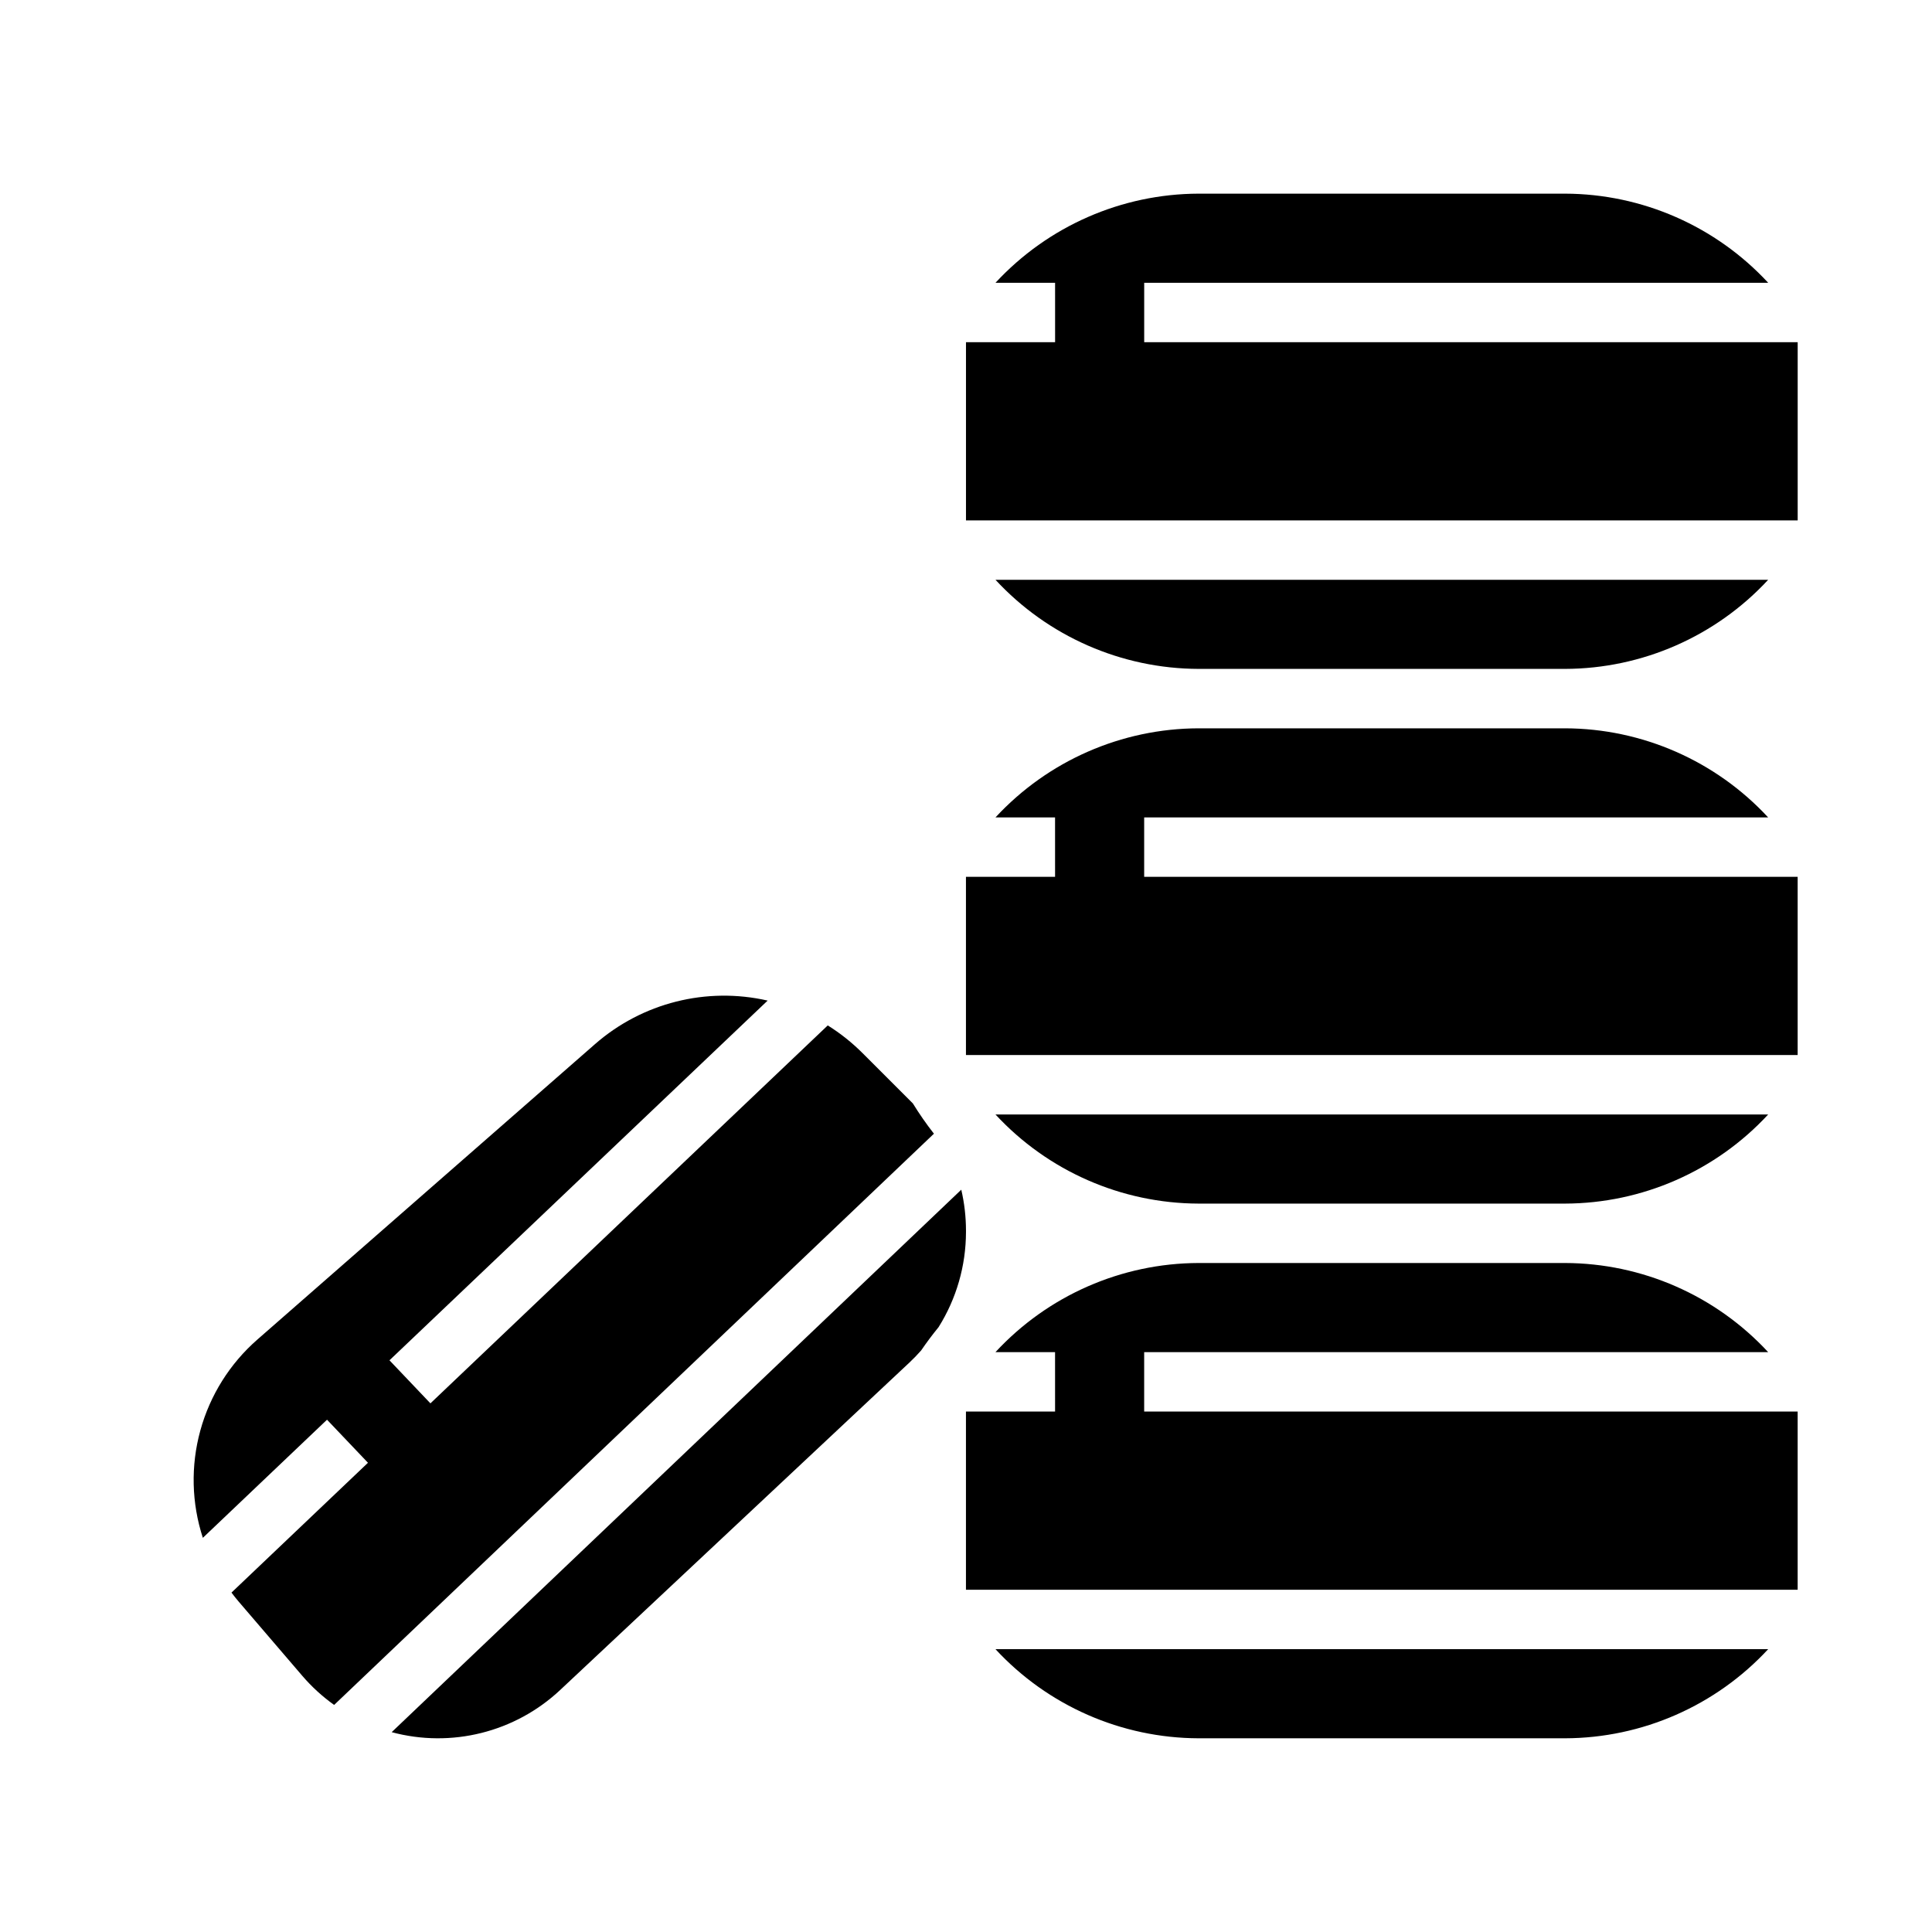
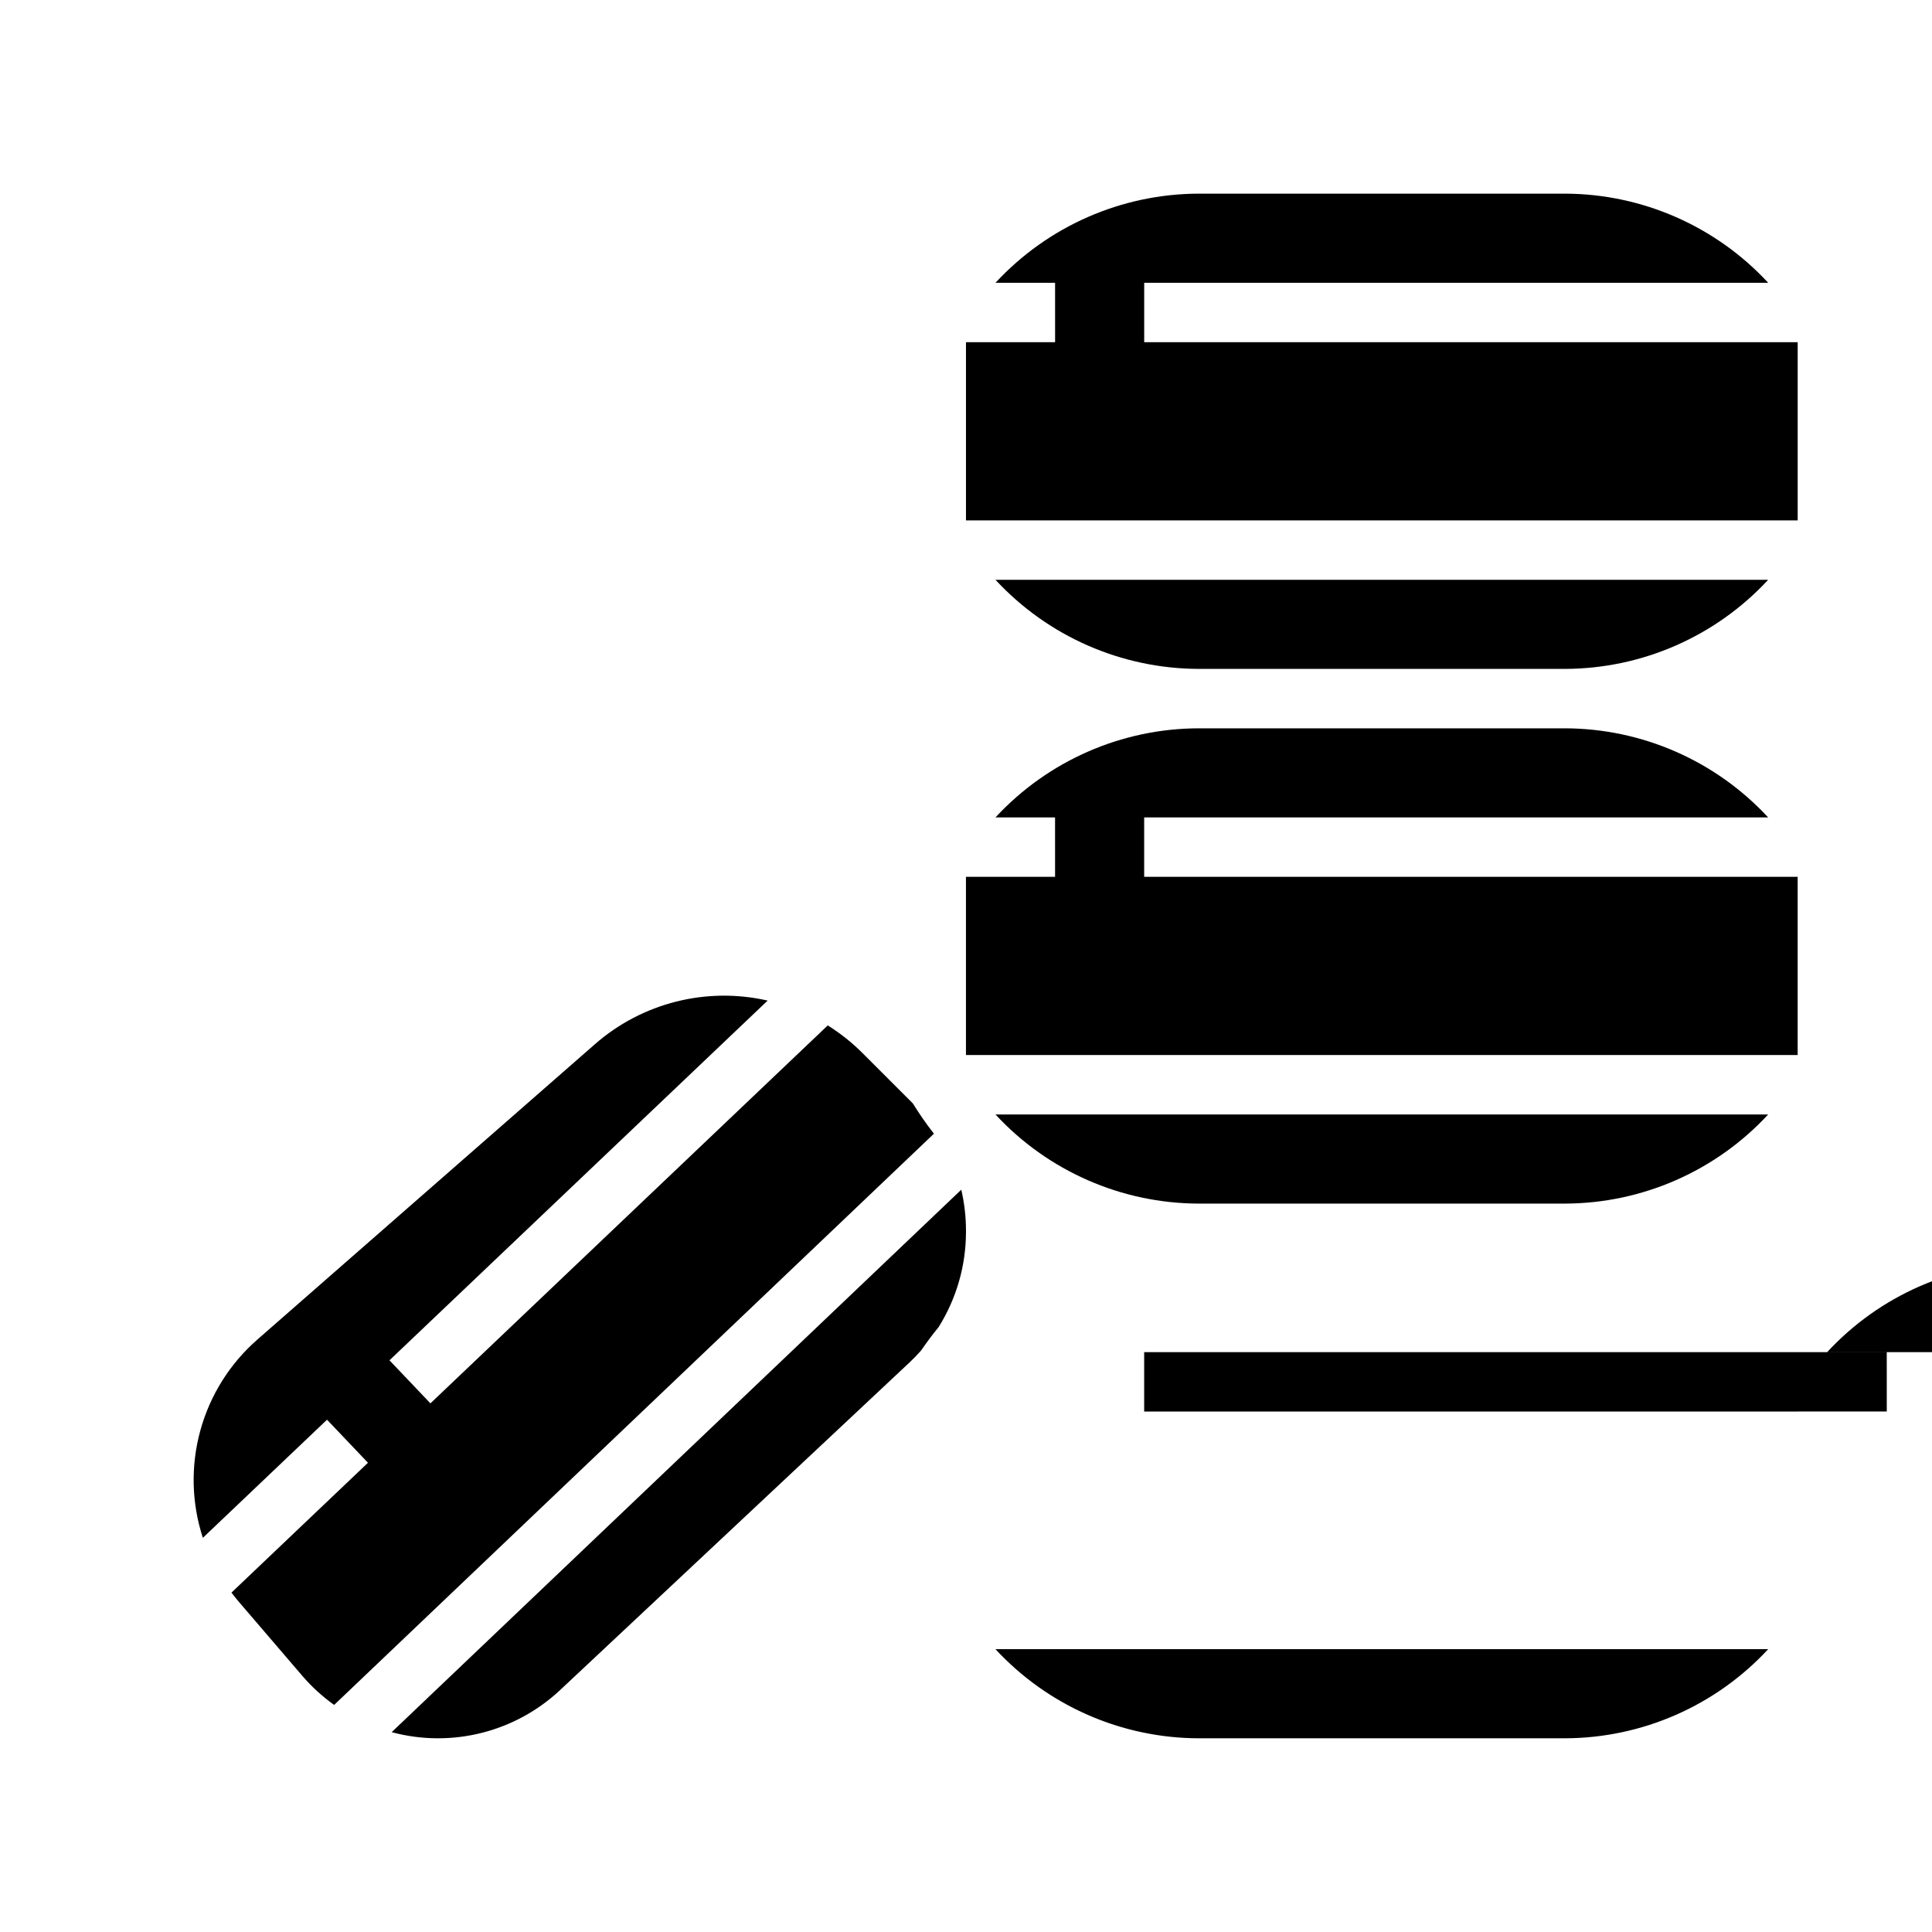
<svg xmlns="http://www.w3.org/2000/svg" fill="#000000" width="800px" height="800px" version="1.1" viewBox="144 144 512 512">
-   <path d="m461.64 195.32h97.125c20.441 0.062 39.938 8.617 53.82 23.617h-165.36v15.746h173.18v47.23h-220.41v-47.23h23.617l-0.004-15.746h-15.789c13.883-15 33.379-23.555 53.82-23.617zm-237.51 392.81-16.902-19.715c-0.656-0.766-1.277-1.559-1.883-2.359l36.172-34.406-10.852-11.41-32.906 31.301v0.004c-3.008-9.215-3.238-19.105-0.668-28.449 2.566-9.344 7.828-17.727 15.121-24.105l89.465-78.281c12.523-10.953 29.539-15.246 45.758-11.543l-100.22 95.328 10.852 11.41 105.3-100.16v0.004c3.336 2.086 6.426 4.547 9.207 7.328l13.34 13.34h0.004c1.711 2.777 3.574 5.457 5.582 8.027l-158.95 151.38c-3.106-2.215-5.934-4.797-8.418-7.691zm68.328 3.731-0.004 0.004c-11.945 11.203-28.84 15.43-44.656 11.176l150.95-143.76c0.824 3.547 1.242 7.172 1.246 10.812v0.441c-0.016 8.906-2.531 17.633-7.266 25.18-1.621 1.98-3.16 4.039-4.617 6.168-0.973 1.105-1.996 2.172-3.078 3.184zm266.3 12.805h-97.125c-20.441-0.062-39.938-8.617-53.82-23.617h204.77c-13.883 15-33.379 23.555-53.82 23.617zm53.82-102.34h-165.36v15.742h173.18v47.23l-220.41 0.004v-47.234h23.617l-0.004-15.742h-15.789c13.883-15.004 33.379-23.559 53.82-23.617h97.125c20.441 0.059 39.938 8.613 53.82 23.617zm-53.82-39.359h-97.125c-20.441-0.062-39.938-8.617-53.82-23.617h204.77c-13.883 15-33.379 23.555-53.82 23.617zm53.82-102.34-165.36-0.004v15.742l173.18 0.004v47.23h-220.41v-47.23h23.617l-0.004-15.746h-15.789c13.883-15 33.379-23.555 53.82-23.613h97.125c20.441 0.059 39.938 8.613 53.82 23.613zm-53.82-39.359-97.125-0.004c-20.441-0.059-39.938-8.613-53.82-23.613h204.77c-13.883 15-33.379 23.555-53.82 23.613z" />
+   <path d="m461.64 195.32h97.125c20.441 0.062 39.938 8.617 53.82 23.617h-165.36v15.746h173.18v47.23h-220.41v-47.23h23.617l-0.004-15.746h-15.789c13.883-15 33.379-23.555 53.82-23.617zm-237.51 392.81-16.902-19.715c-0.656-0.766-1.277-1.559-1.883-2.359l36.172-34.406-10.852-11.41-32.906 31.301v0.004c-3.008-9.215-3.238-19.105-0.668-28.449 2.566-9.344 7.828-17.727 15.121-24.105l89.465-78.281c12.523-10.953 29.539-15.246 45.758-11.543l-100.22 95.328 10.852 11.41 105.3-100.16v0.004c3.336 2.086 6.426 4.547 9.207 7.328l13.34 13.34h0.004c1.711 2.777 3.574 5.457 5.582 8.027l-158.95 151.38c-3.106-2.215-5.934-4.797-8.418-7.691zm68.328 3.731-0.004 0.004c-11.945 11.203-28.84 15.43-44.656 11.176l150.95-143.76c0.824 3.547 1.242 7.172 1.246 10.812v0.441c-0.016 8.906-2.531 17.633-7.266 25.18-1.621 1.98-3.16 4.039-4.617 6.168-0.973 1.105-1.996 2.172-3.078 3.184zm266.3 12.805h-97.125c-20.441-0.062-39.938-8.617-53.82-23.617h204.77c-13.883 15-33.379 23.555-53.82 23.617zm53.82-102.34h-165.36v15.742h173.18v47.23v-47.234h23.617l-0.004-15.742h-15.789c13.883-15.004 33.379-23.559 53.82-23.617h97.125c20.441 0.059 39.938 8.613 53.82 23.617zm-53.82-39.359h-97.125c-20.441-0.062-39.938-8.617-53.82-23.617h204.77c-13.883 15-33.379 23.555-53.82 23.617zm53.82-102.34-165.36-0.004v15.742l173.18 0.004v47.23h-220.41v-47.23h23.617l-0.004-15.746h-15.789c13.883-15 33.379-23.555 53.82-23.613h97.125c20.441 0.059 39.938 8.613 53.82 23.613zm-53.82-39.359-97.125-0.004c-20.441-0.059-39.938-8.613-53.82-23.613h204.77c-13.883 15-33.379 23.555-53.82 23.613z" />
</svg>